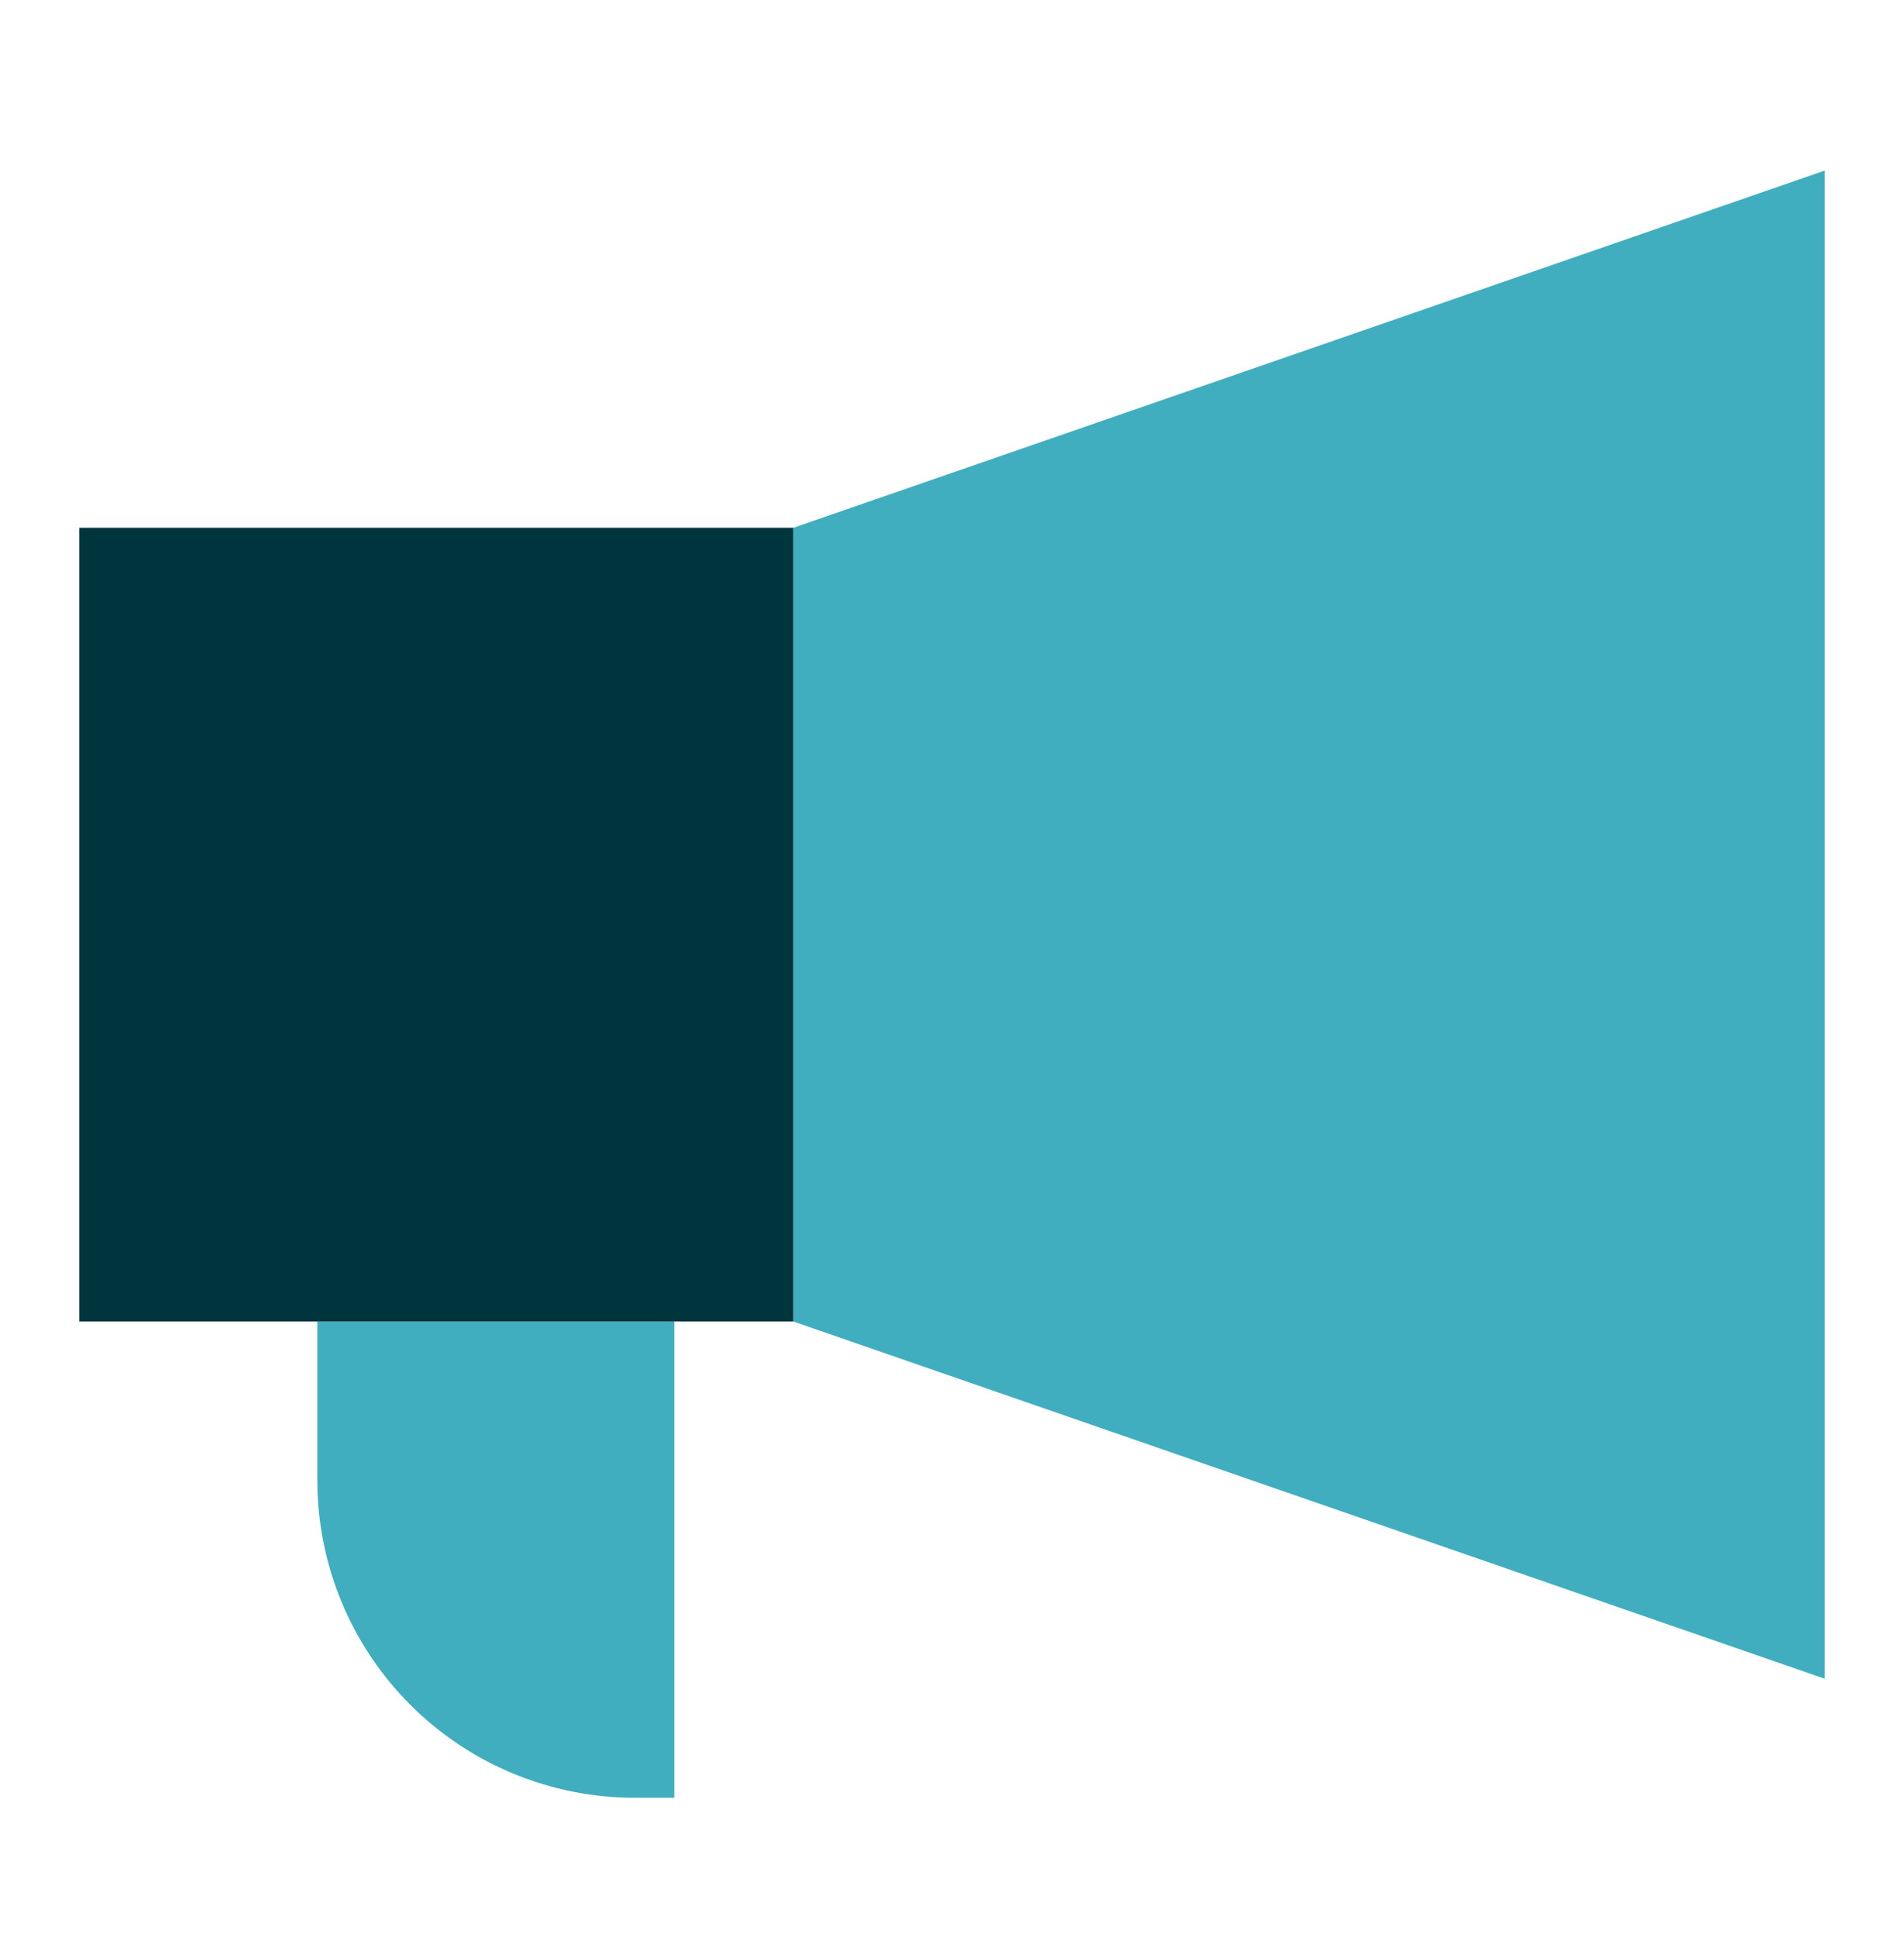
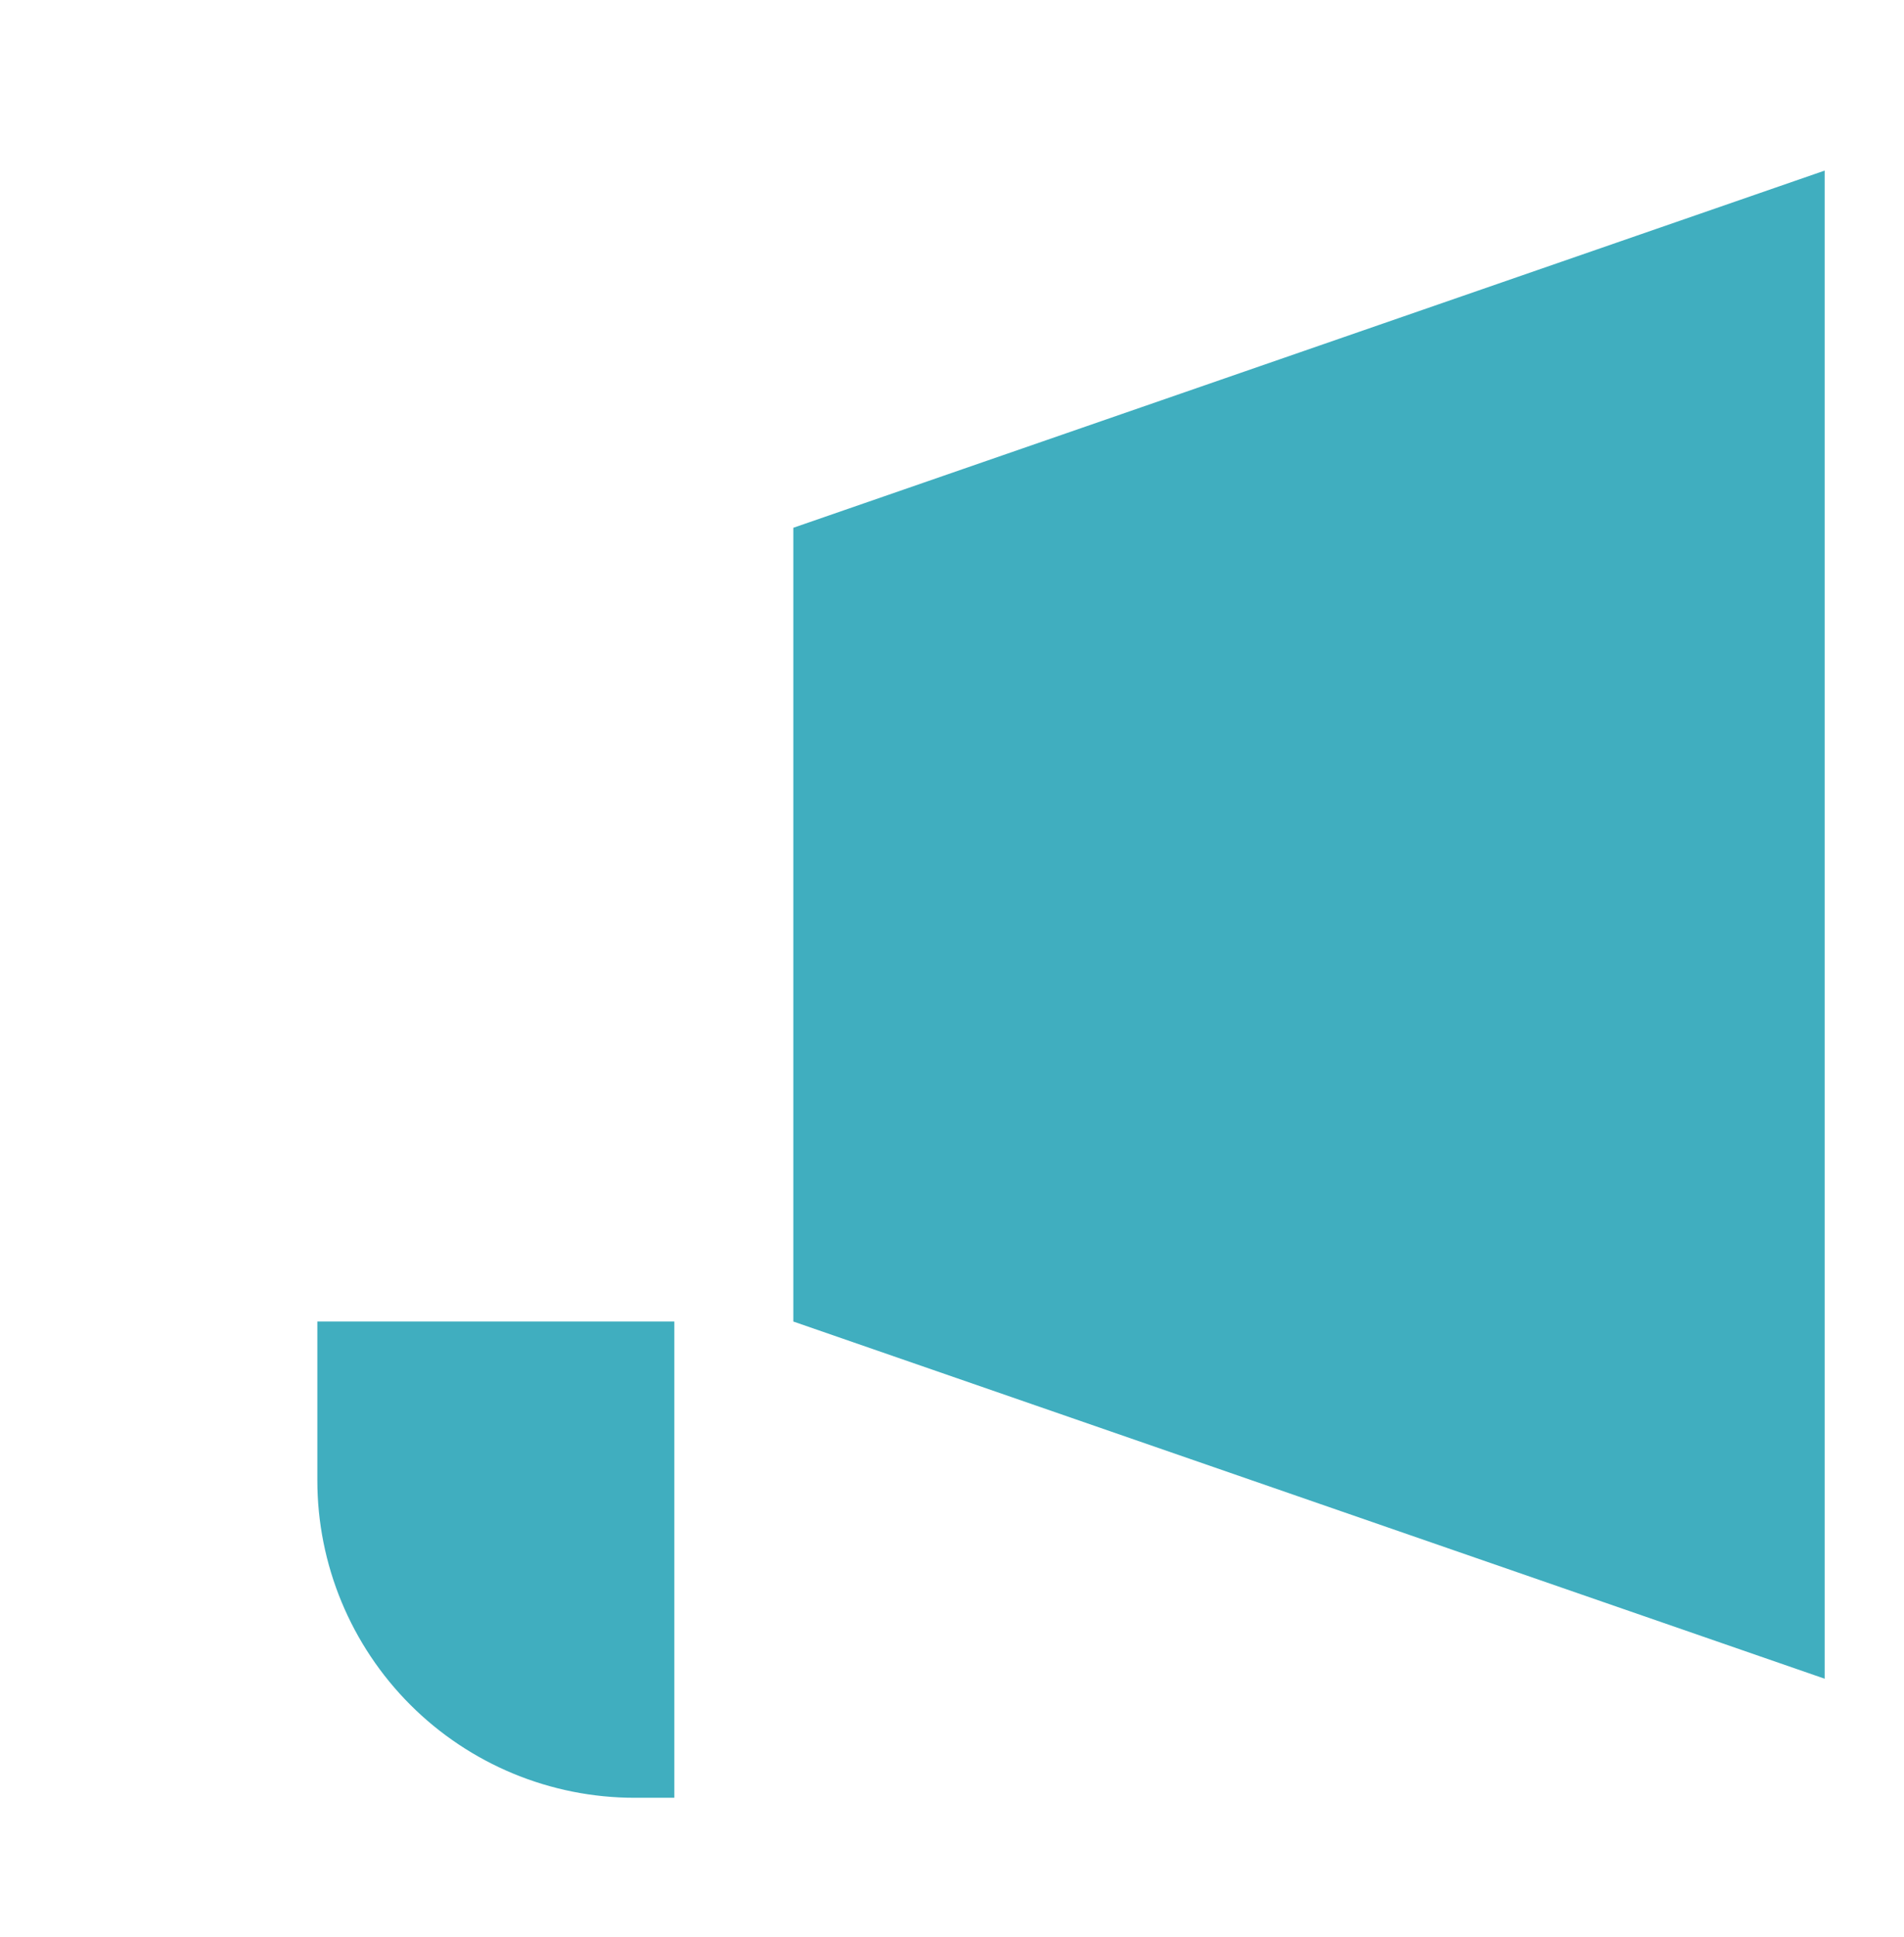
<svg xmlns="http://www.w3.org/2000/svg" width="60" height="61" viewBox="0 0 60 61" fill="none">
-   <path fill-rule="evenodd" clip-rule="evenodd" d="M57.5 5.373L25 16.623V41.623L57.5 52.873V5.373ZM21.25 41.623V56.623H20C17.348 56.623 14.804 55.569 12.929 53.694C11.054 51.819 10 49.275 10 46.623V41.623H21.25Z" fill="#40AEBF" />
-   <path d="M25 41.623V16.623H2.5V41.623H25Z" fill="#00353D" />
+   <path fill-rule="evenodd" clip-rule="evenodd" d="M57.5 5.373L25 16.623V41.623L57.5 52.873V5.373M21.25 41.623V56.623H20C17.348 56.623 14.804 55.569 12.929 53.694C11.054 51.819 10 49.275 10 46.623V41.623H21.25Z" fill="#40AEBF" />
</svg>